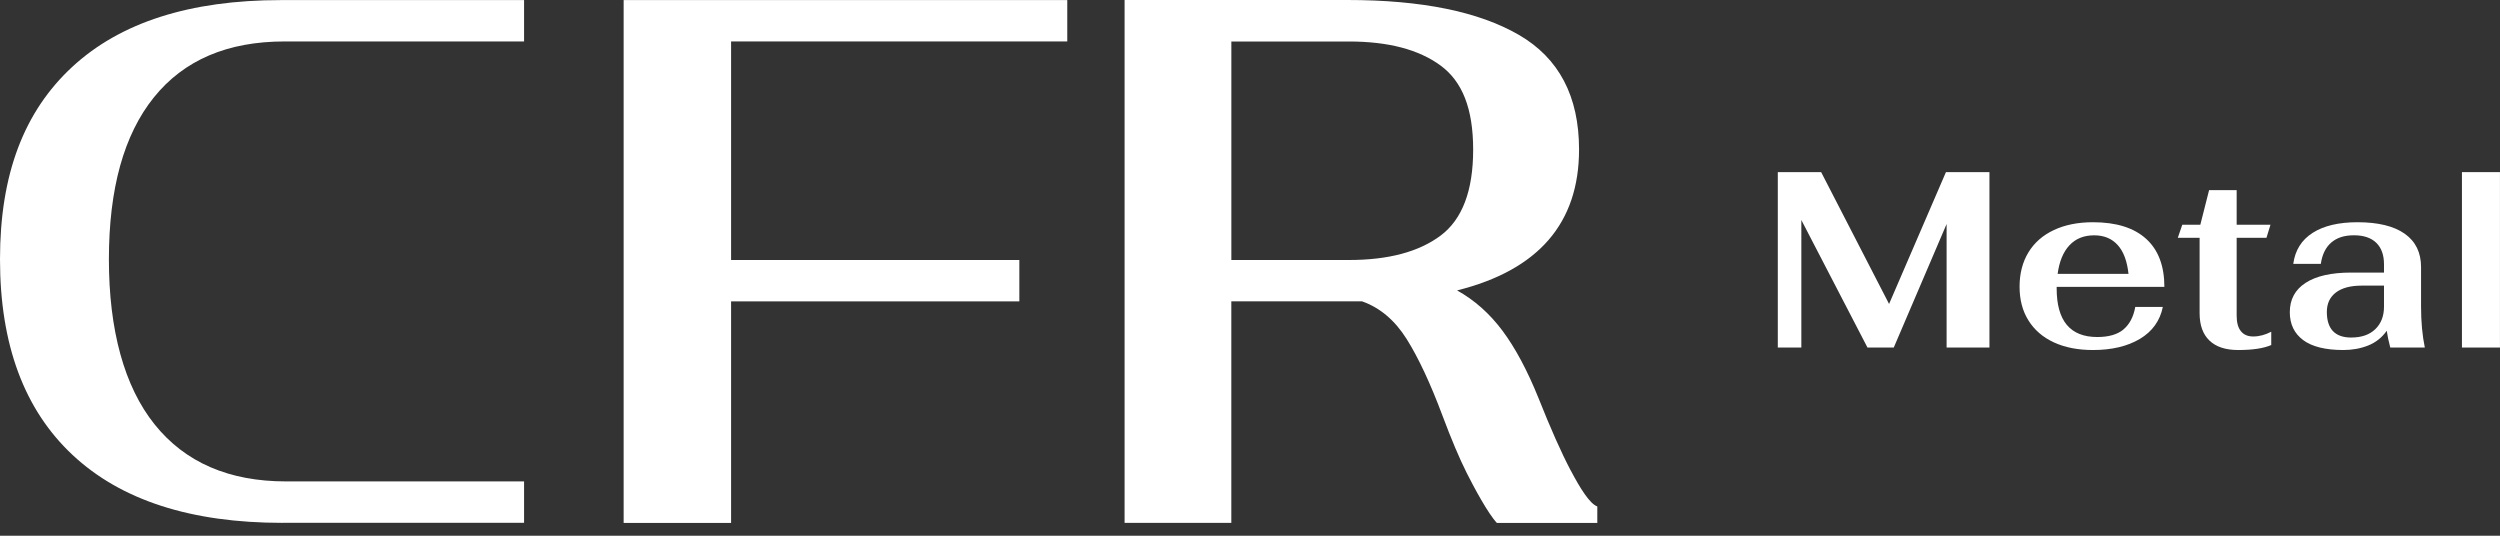
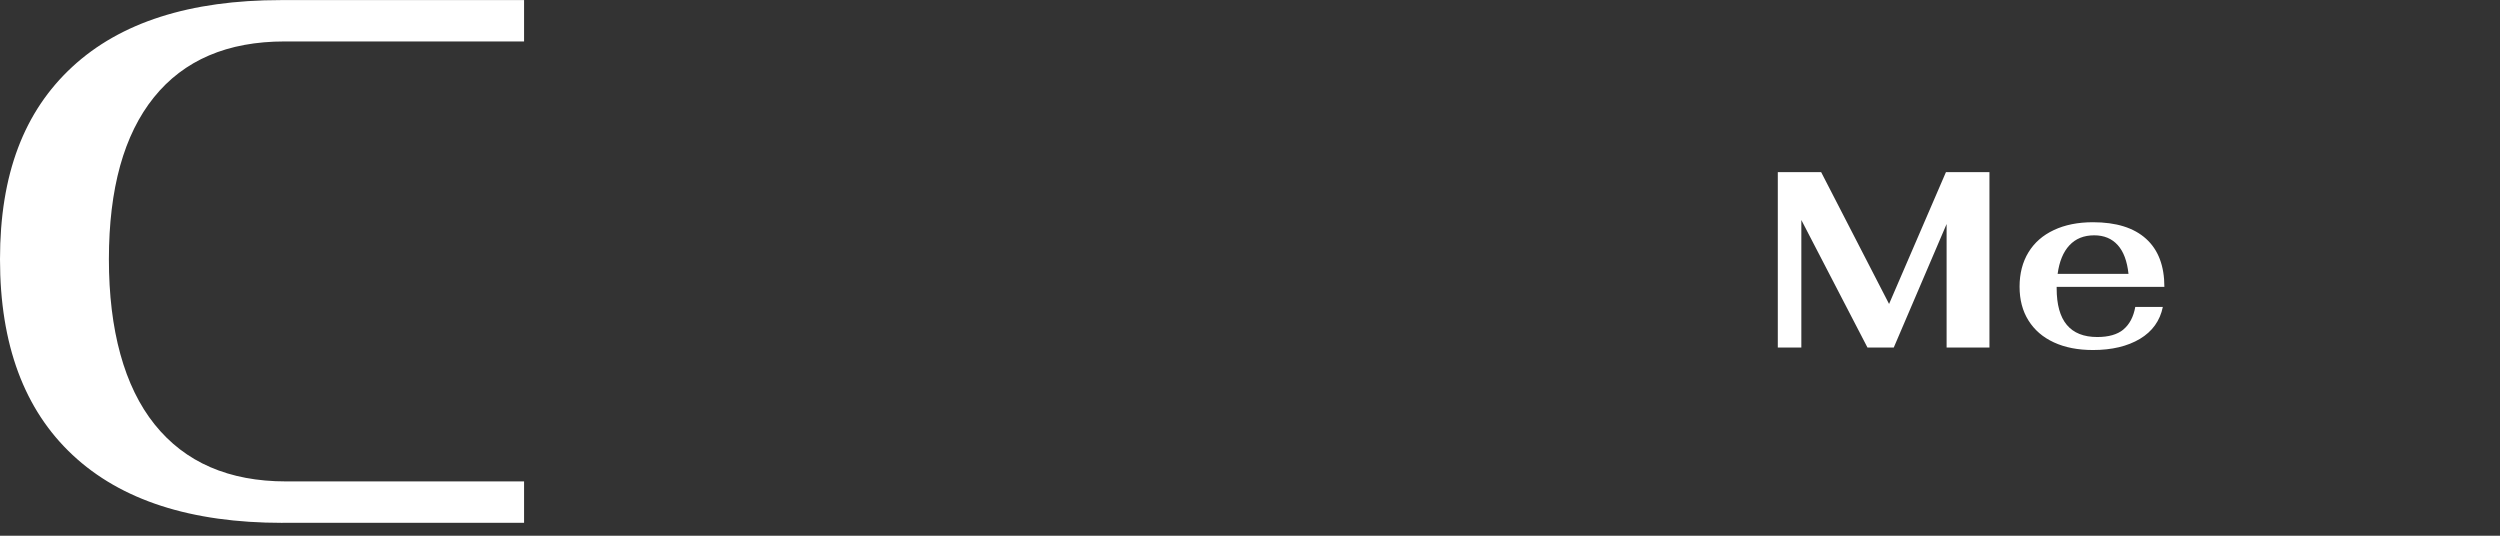
<svg xmlns="http://www.w3.org/2000/svg" width="140" height="30" viewBox="0 0 140 30" fill="none">
  <rect x="0" y="0" width="140" height="30" fill="#333333" stroke="none" />
  <path d="M15.817 29.28C10.693 29.28 6.776 28.014 4.066 25.479C1.356 22.945 0 19.293 0 14.52C0 9.747 1.349 6.241 4.045 3.746C6.741 1.252 10.639 0.005 15.734 0.005H29.348V2.321H15.938C12.739 2.321 10.3 3.365 8.619 5.451C6.938 7.538 6.098 10.561 6.098 14.518C6.098 18.475 6.952 21.64 8.659 23.767C10.366 25.896 12.82 26.959 16.019 26.959H29.348V29.275H15.815L15.817 29.28Z" fill="white" />
-   <path d="M34.924 0.004H59.767V2.321H40.941V14.56H57.083V16.877H40.941V29.284H34.924V0.002V0.004Z" fill="white" />
-   <path d="M87.965 26.352C88.493 27.354 89.025 28.206 89.449 28.362V29.284H83.825C83.337 28.77 82.537 27.286 82.13 26.472C81.722 25.659 81.276 24.602 80.788 23.3C80.109 21.484 79.439 20.047 78.775 18.989C78.111 17.932 77.276 17.228 76.273 16.875H68.954V29.282H62.977V0H75.458C79.605 0 82.803 0.65 85.053 1.951C87.303 3.253 88.427 5.394 88.427 8.374C88.427 12.495 86.151 15.125 81.596 16.263C82.573 16.806 83.419 17.557 84.138 18.52C84.856 19.483 85.527 20.737 86.151 22.28C86.829 23.988 87.431 25.344 87.96 26.347L87.965 26.352ZM68.956 14.56H75.543C77.739 14.56 79.446 14.107 80.667 13.199C81.885 12.291 82.497 10.686 82.497 8.382C82.497 6.077 81.888 4.559 80.667 3.666C79.448 2.772 77.739 2.324 75.543 2.324H68.956V14.563V14.56Z" fill="white" />
  <path d="M111.409 9.641V19.461H109.01V12.545L106.051 19.461H104.578L100.875 12.32V19.461H99.557V9.641H101.985L105.788 17.022L108.972 9.641H111.414H111.409Z" fill="white" />
  <path d="M118.909 18.451C119.251 18.169 119.474 17.749 119.576 17.187H121.119C120.96 17.963 120.531 18.56 119.836 18.977C119.139 19.392 118.262 19.601 117.207 19.601C116.365 19.601 115.635 19.459 115.019 19.174C114.402 18.89 113.928 18.48 113.594 17.946C113.259 17.413 113.096 16.782 113.096 16.052C113.096 15.321 113.262 14.672 113.594 14.129C113.926 13.586 114.4 13.171 115.019 12.882C115.635 12.592 116.365 12.445 117.207 12.445C118.506 12.445 119.497 12.754 120.18 13.372C120.863 13.989 121.205 14.887 121.205 16.066H115.173V16.151C115.173 17.965 115.929 18.873 117.447 18.873C118.082 18.873 118.57 18.733 118.912 18.453L118.909 18.451ZM115.886 13.738C115.54 14.112 115.32 14.646 115.227 15.338H119.196C119.12 14.627 118.921 14.088 118.594 13.726C118.267 13.361 117.826 13.178 117.276 13.178C116.695 13.178 116.233 13.365 115.886 13.74V13.738Z" fill="white" />
-   <path d="M123.733 19.075C123.363 18.724 123.178 18.212 123.178 17.539V13.316H121.957L122.208 12.586H123.218L123.709 10.648H125.253V12.586H127.147L126.922 13.316H125.253V17.678C125.253 18.063 125.331 18.352 125.492 18.549C125.651 18.745 125.881 18.843 126.18 18.843C126.516 18.843 126.853 18.753 127.19 18.577V19.322C126.761 19.509 126.142 19.601 125.338 19.601C124.636 19.601 124.1 19.426 123.733 19.075Z" fill="white" />
-   <path d="M128.98 19.046C128.48 18.676 128.229 18.155 128.229 17.481C128.229 16.77 128.523 16.222 129.113 15.841C129.701 15.457 130.552 15.264 131.666 15.264H133.504V14.802C133.504 14.278 133.359 13.875 133.07 13.595C132.781 13.316 132.364 13.176 131.821 13.176C131.278 13.176 130.865 13.311 130.55 13.583C130.237 13.854 130.042 14.252 129.966 14.776H128.423C128.525 14.017 128.885 13.441 129.504 13.043C130.121 12.647 130.958 12.445 132.015 12.445C133.174 12.445 134.059 12.661 134.666 13.09C135.273 13.519 135.579 14.143 135.579 14.956V17.173C135.579 18.024 135.65 18.785 135.79 19.461H133.855C133.76 19.105 133.696 18.793 133.658 18.522C133.388 18.906 133.039 19.181 132.613 19.35C132.186 19.518 131.726 19.601 131.23 19.601C130.23 19.601 129.478 19.416 128.978 19.046H128.98ZM133.02 18.43C133.343 18.117 133.504 17.697 133.504 17.173V15.995H132.255C131.629 15.995 131.147 16.123 130.808 16.381C130.471 16.64 130.303 17 130.303 17.47C130.303 17.939 130.417 18.304 130.647 18.544C130.877 18.783 131.216 18.902 131.664 18.902C132.245 18.902 132.696 18.745 133.018 18.432L133.02 18.43Z" fill="white" />
-   <path d="M137.869 9.639H139.998V19.462H137.869V9.639Z" fill="white" />
</svg>